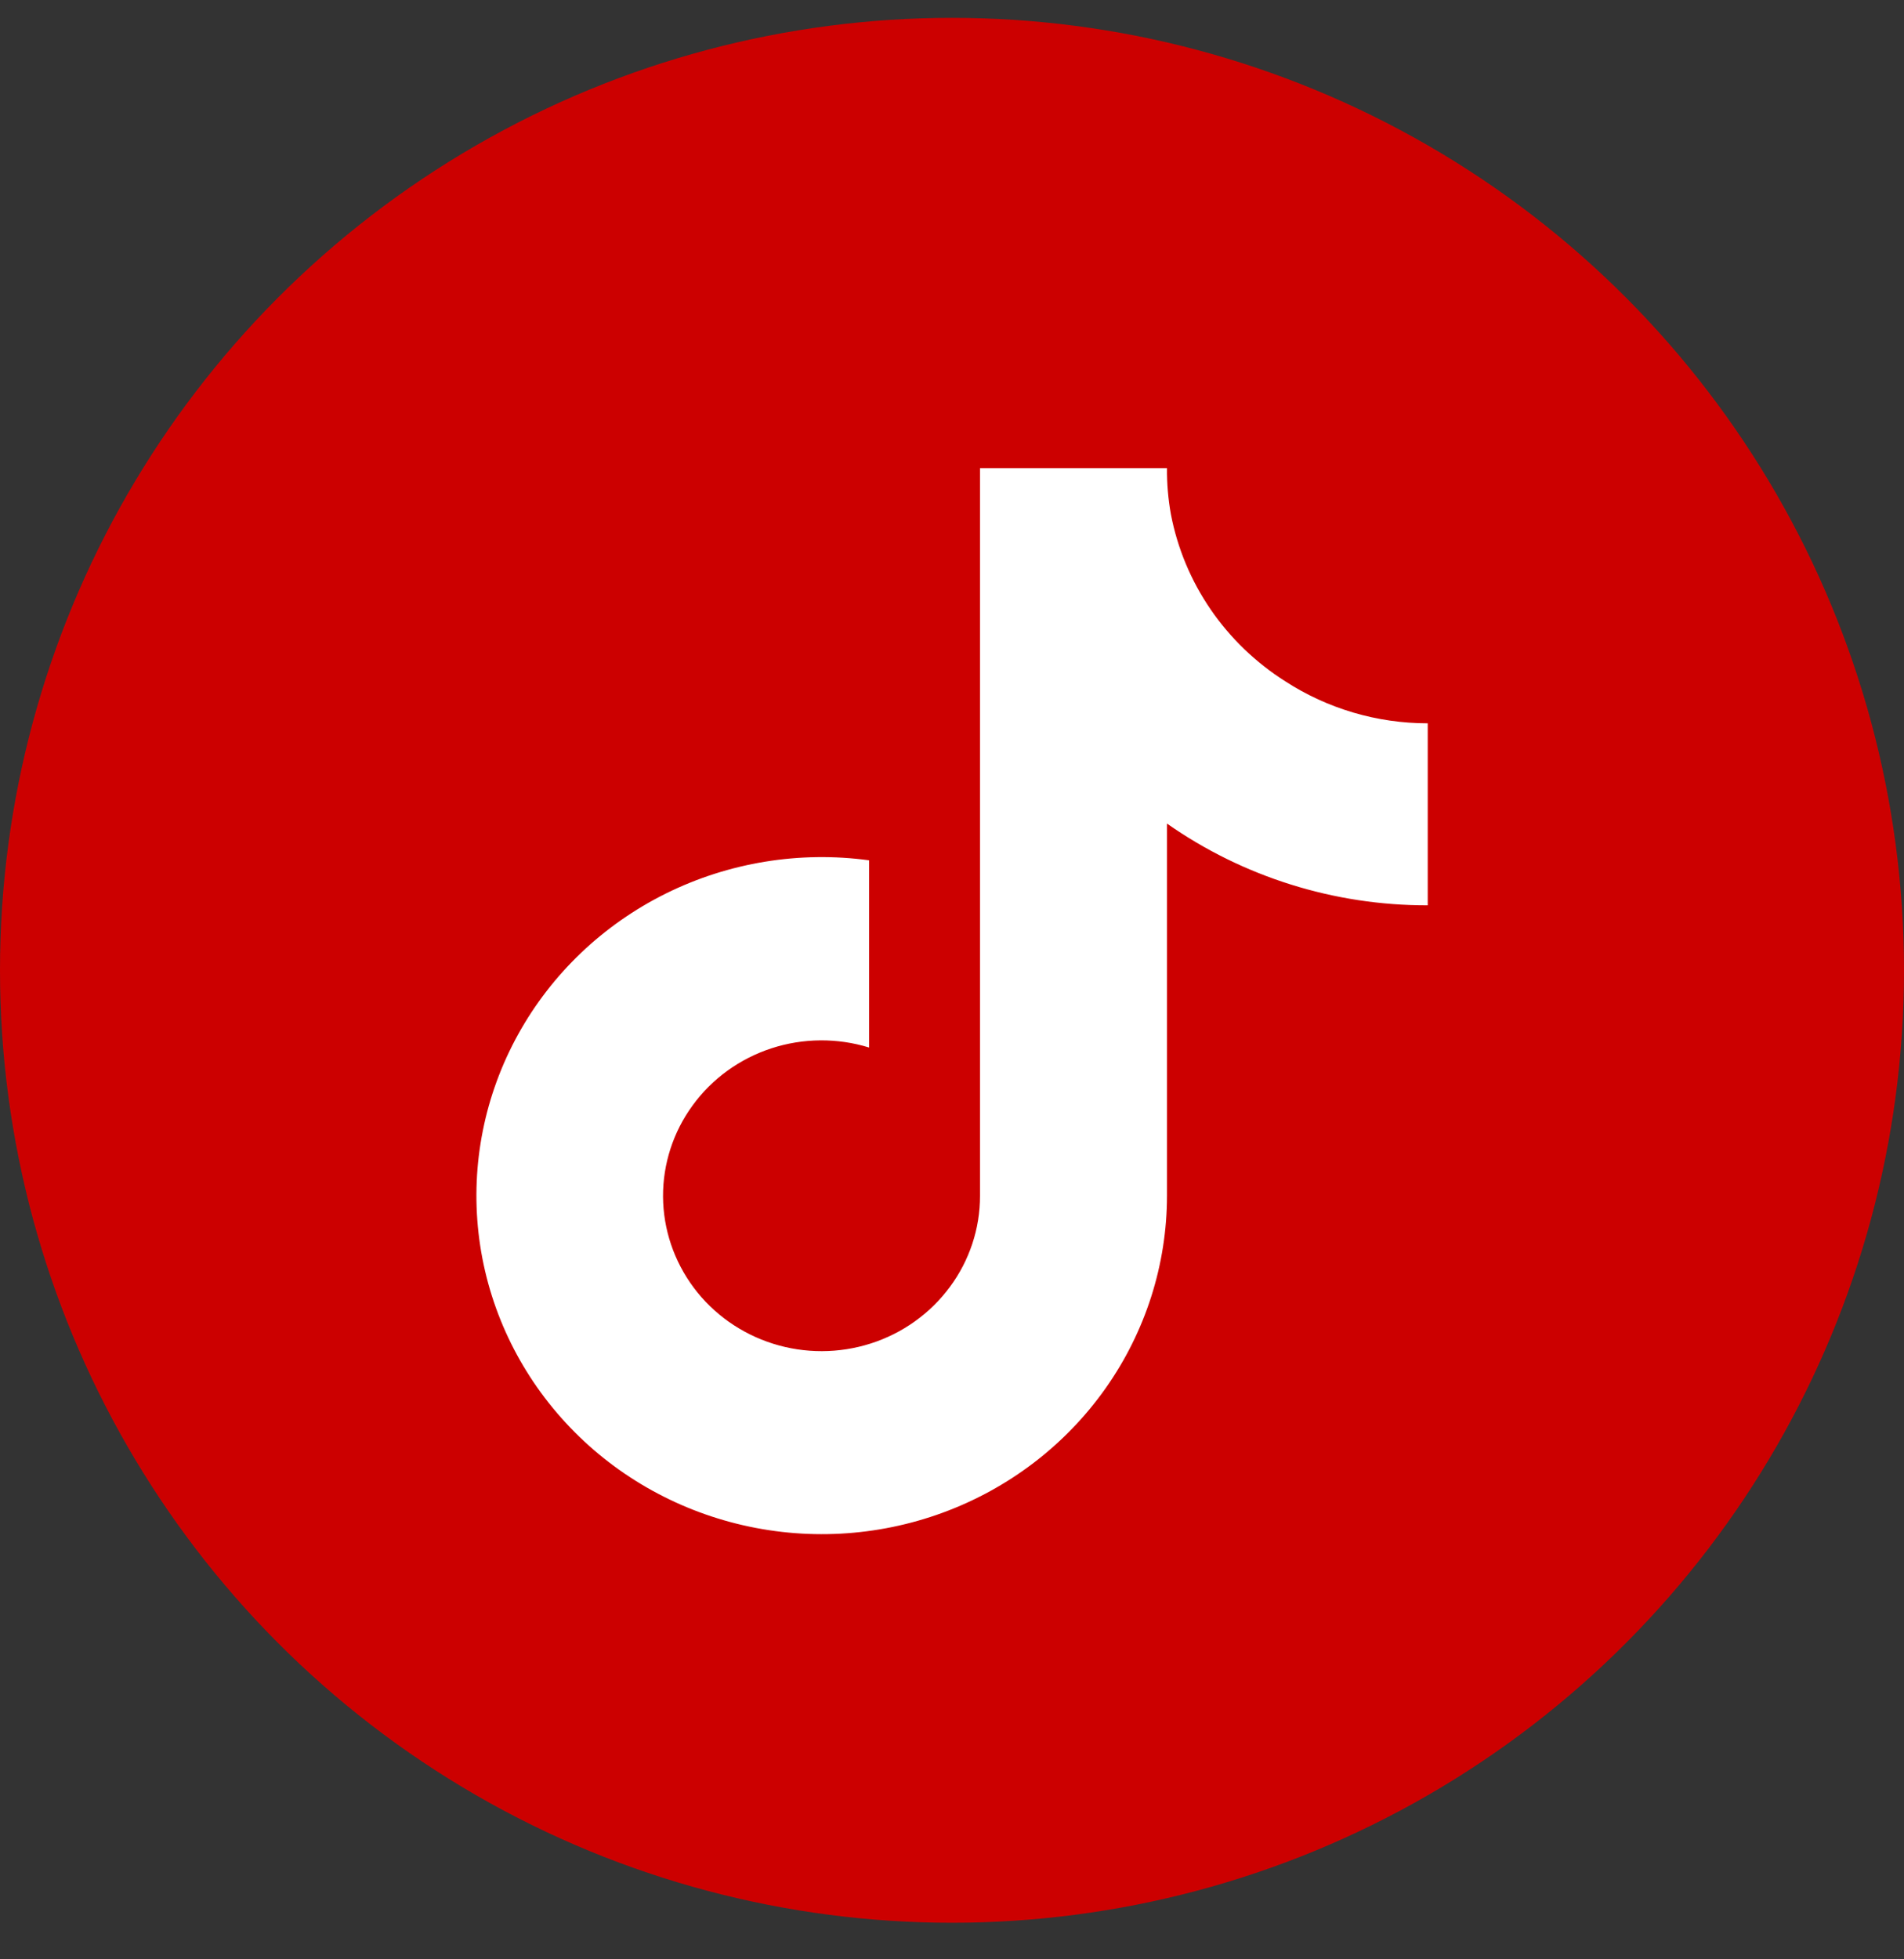
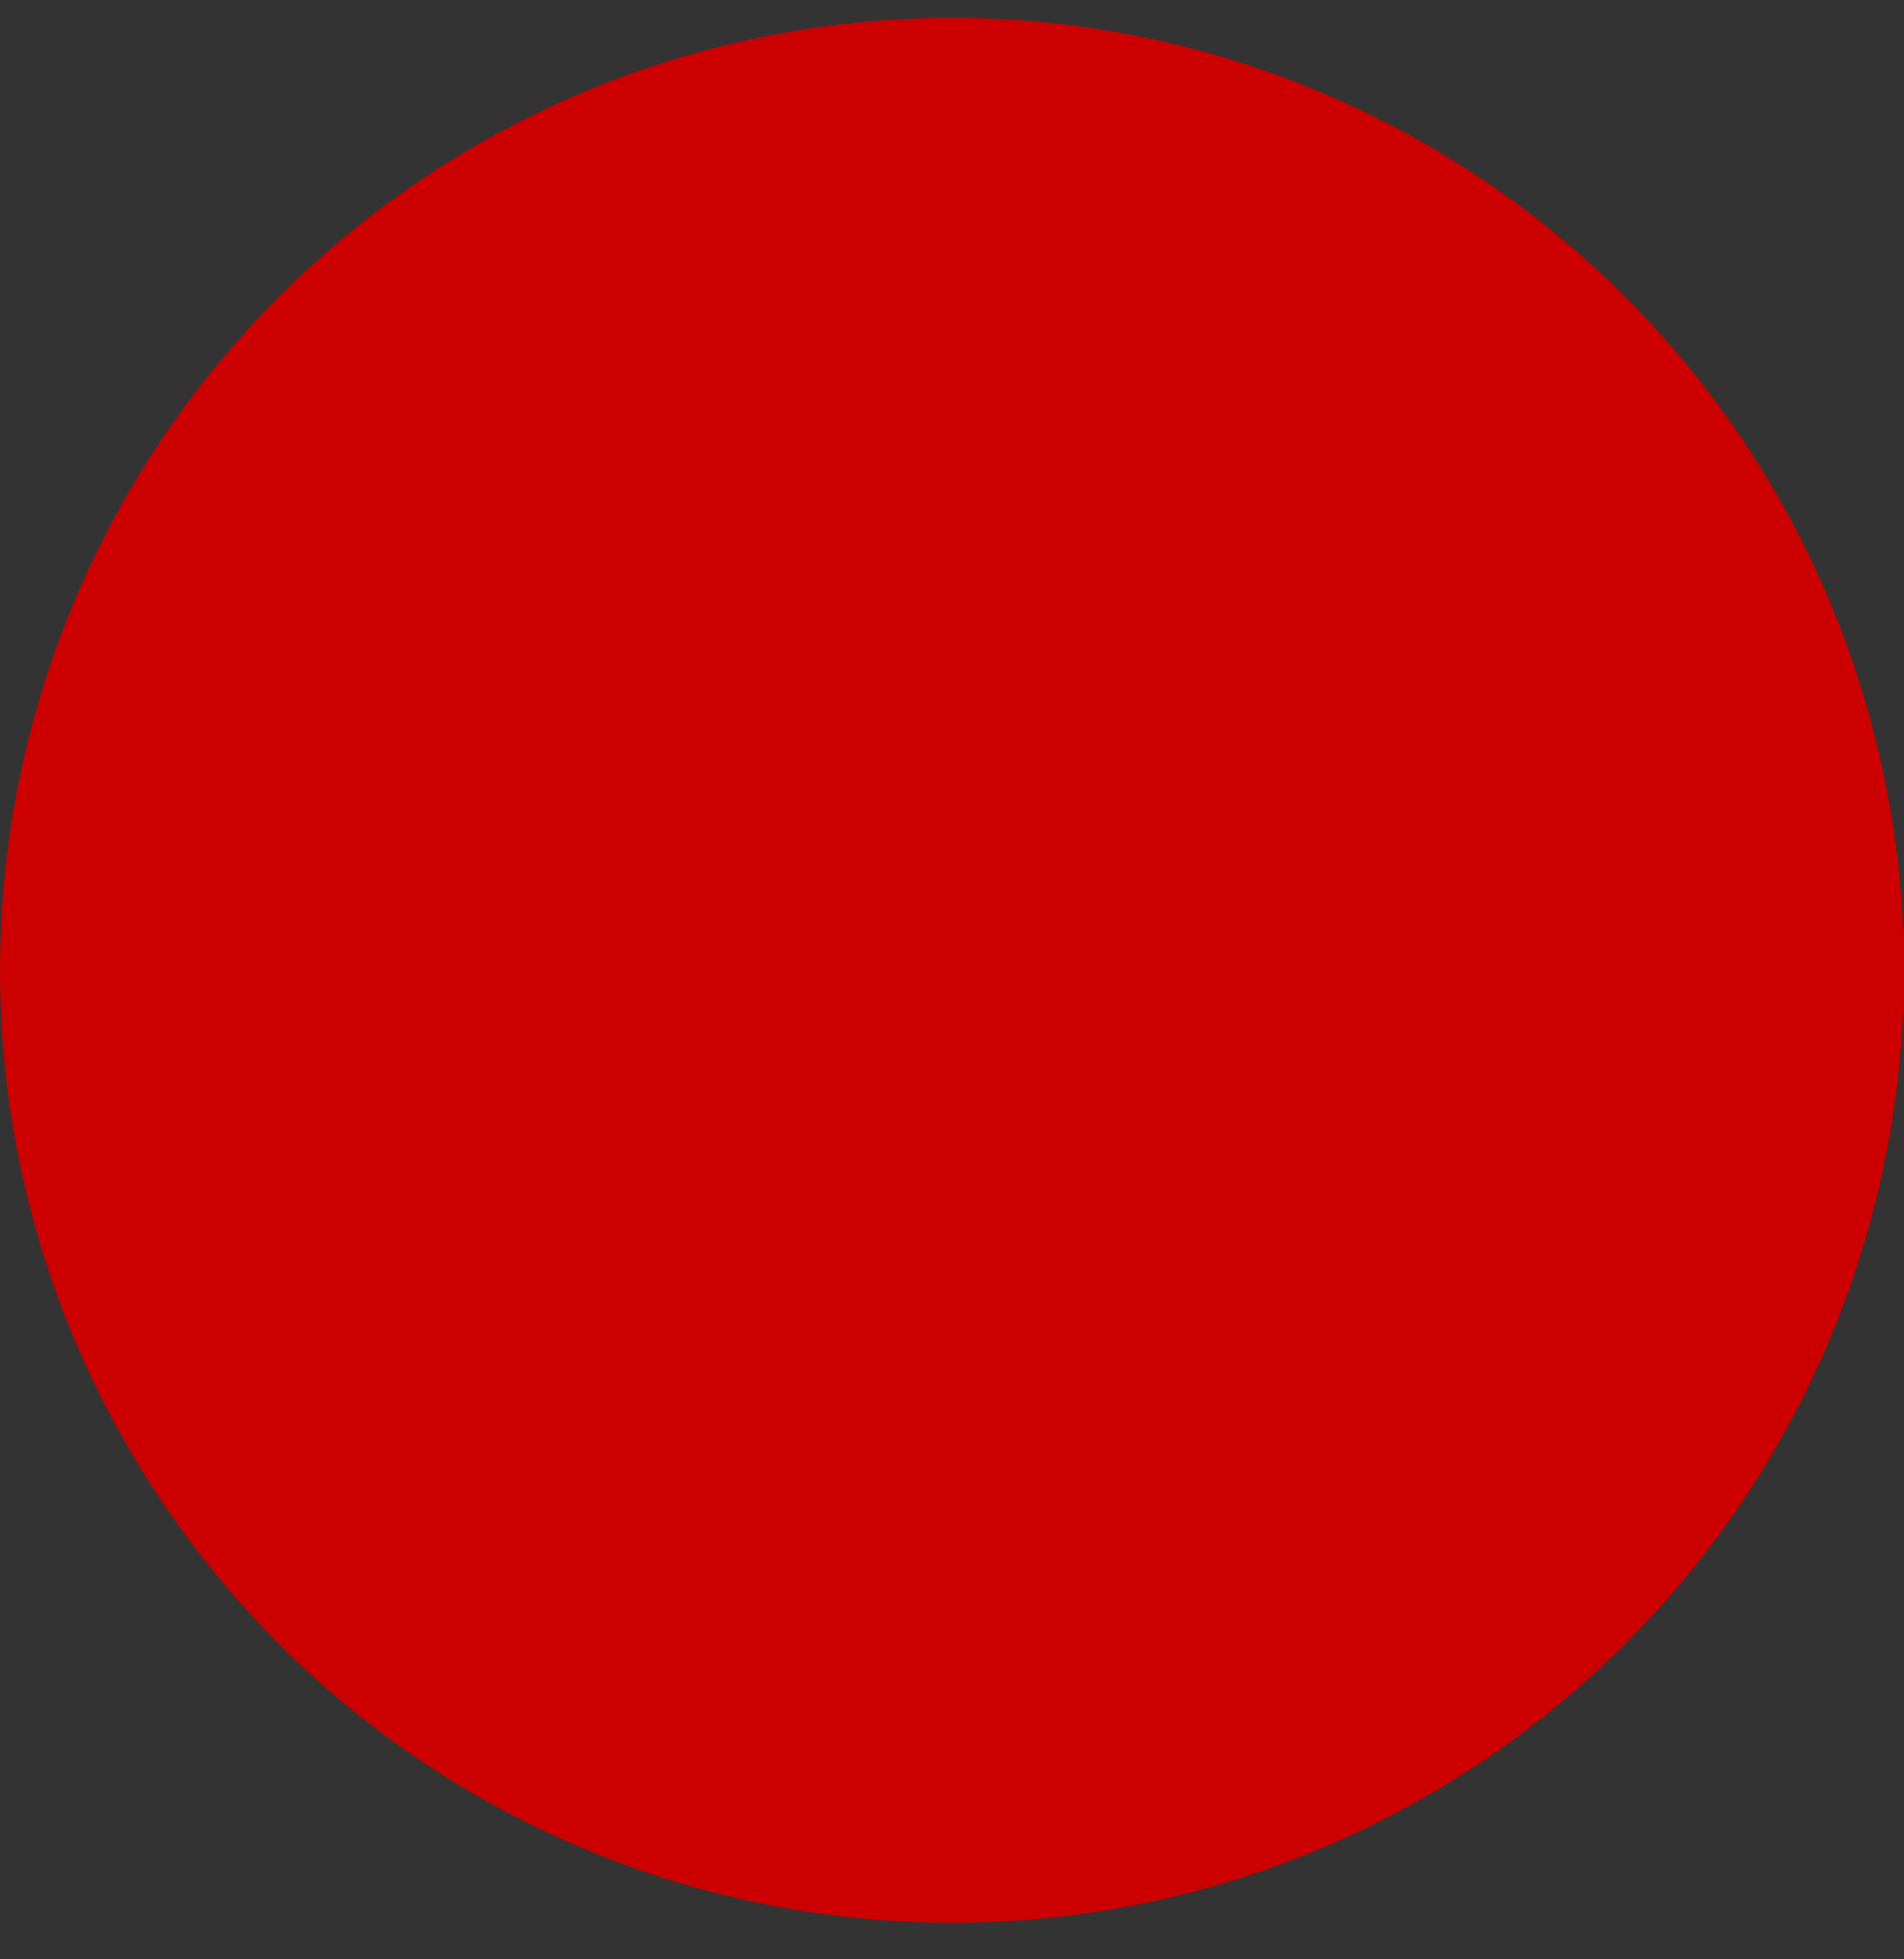
<svg xmlns="http://www.w3.org/2000/svg" width="35" height="36" viewBox="0 0 35 36" fill="none">
  <rect x="0" y="0" width="35" height="36" fill="#333333" stroke="none" />
  <circle cx="17.5" cy="17.828" r="17.5" fill="#CC0000" />
-   <path d="M26.245 16.634C24.526 16.638 22.849 16.112 21.452 15.132V21.971C21.451 23.237 21.056 24.473 20.319 25.514C19.582 26.555 18.539 27.35 17.329 27.794C16.118 28.238 14.798 28.309 13.545 27.997C12.293 27.686 11.166 27.008 10.318 26.052C9.469 25.097 8.938 23.911 8.796 22.652C8.654 21.393 8.908 20.121 9.523 19.008C10.138 17.894 11.086 16.99 12.239 16.418C13.392 15.847 14.696 15.633 15.976 15.807V19.247C15.39 19.066 14.761 19.072 14.179 19.262C13.596 19.453 13.09 19.819 12.733 20.309C12.375 20.798 12.185 21.386 12.188 21.987C12.192 22.589 12.39 23.174 12.753 23.66C13.116 24.145 13.627 24.505 14.211 24.689C14.796 24.873 15.425 24.871 16.009 24.684C16.593 24.497 17.101 24.133 17.461 23.646C17.822 23.159 18.016 22.572 18.015 21.971V8.602H21.452C21.449 8.886 21.474 9.17 21.524 9.45C21.644 10.075 21.892 10.669 22.254 11.197C22.616 11.725 23.084 12.175 23.629 12.52C24.405 13.022 25.315 13.29 26.245 13.29V16.634Z" fill="white" />
</svg>